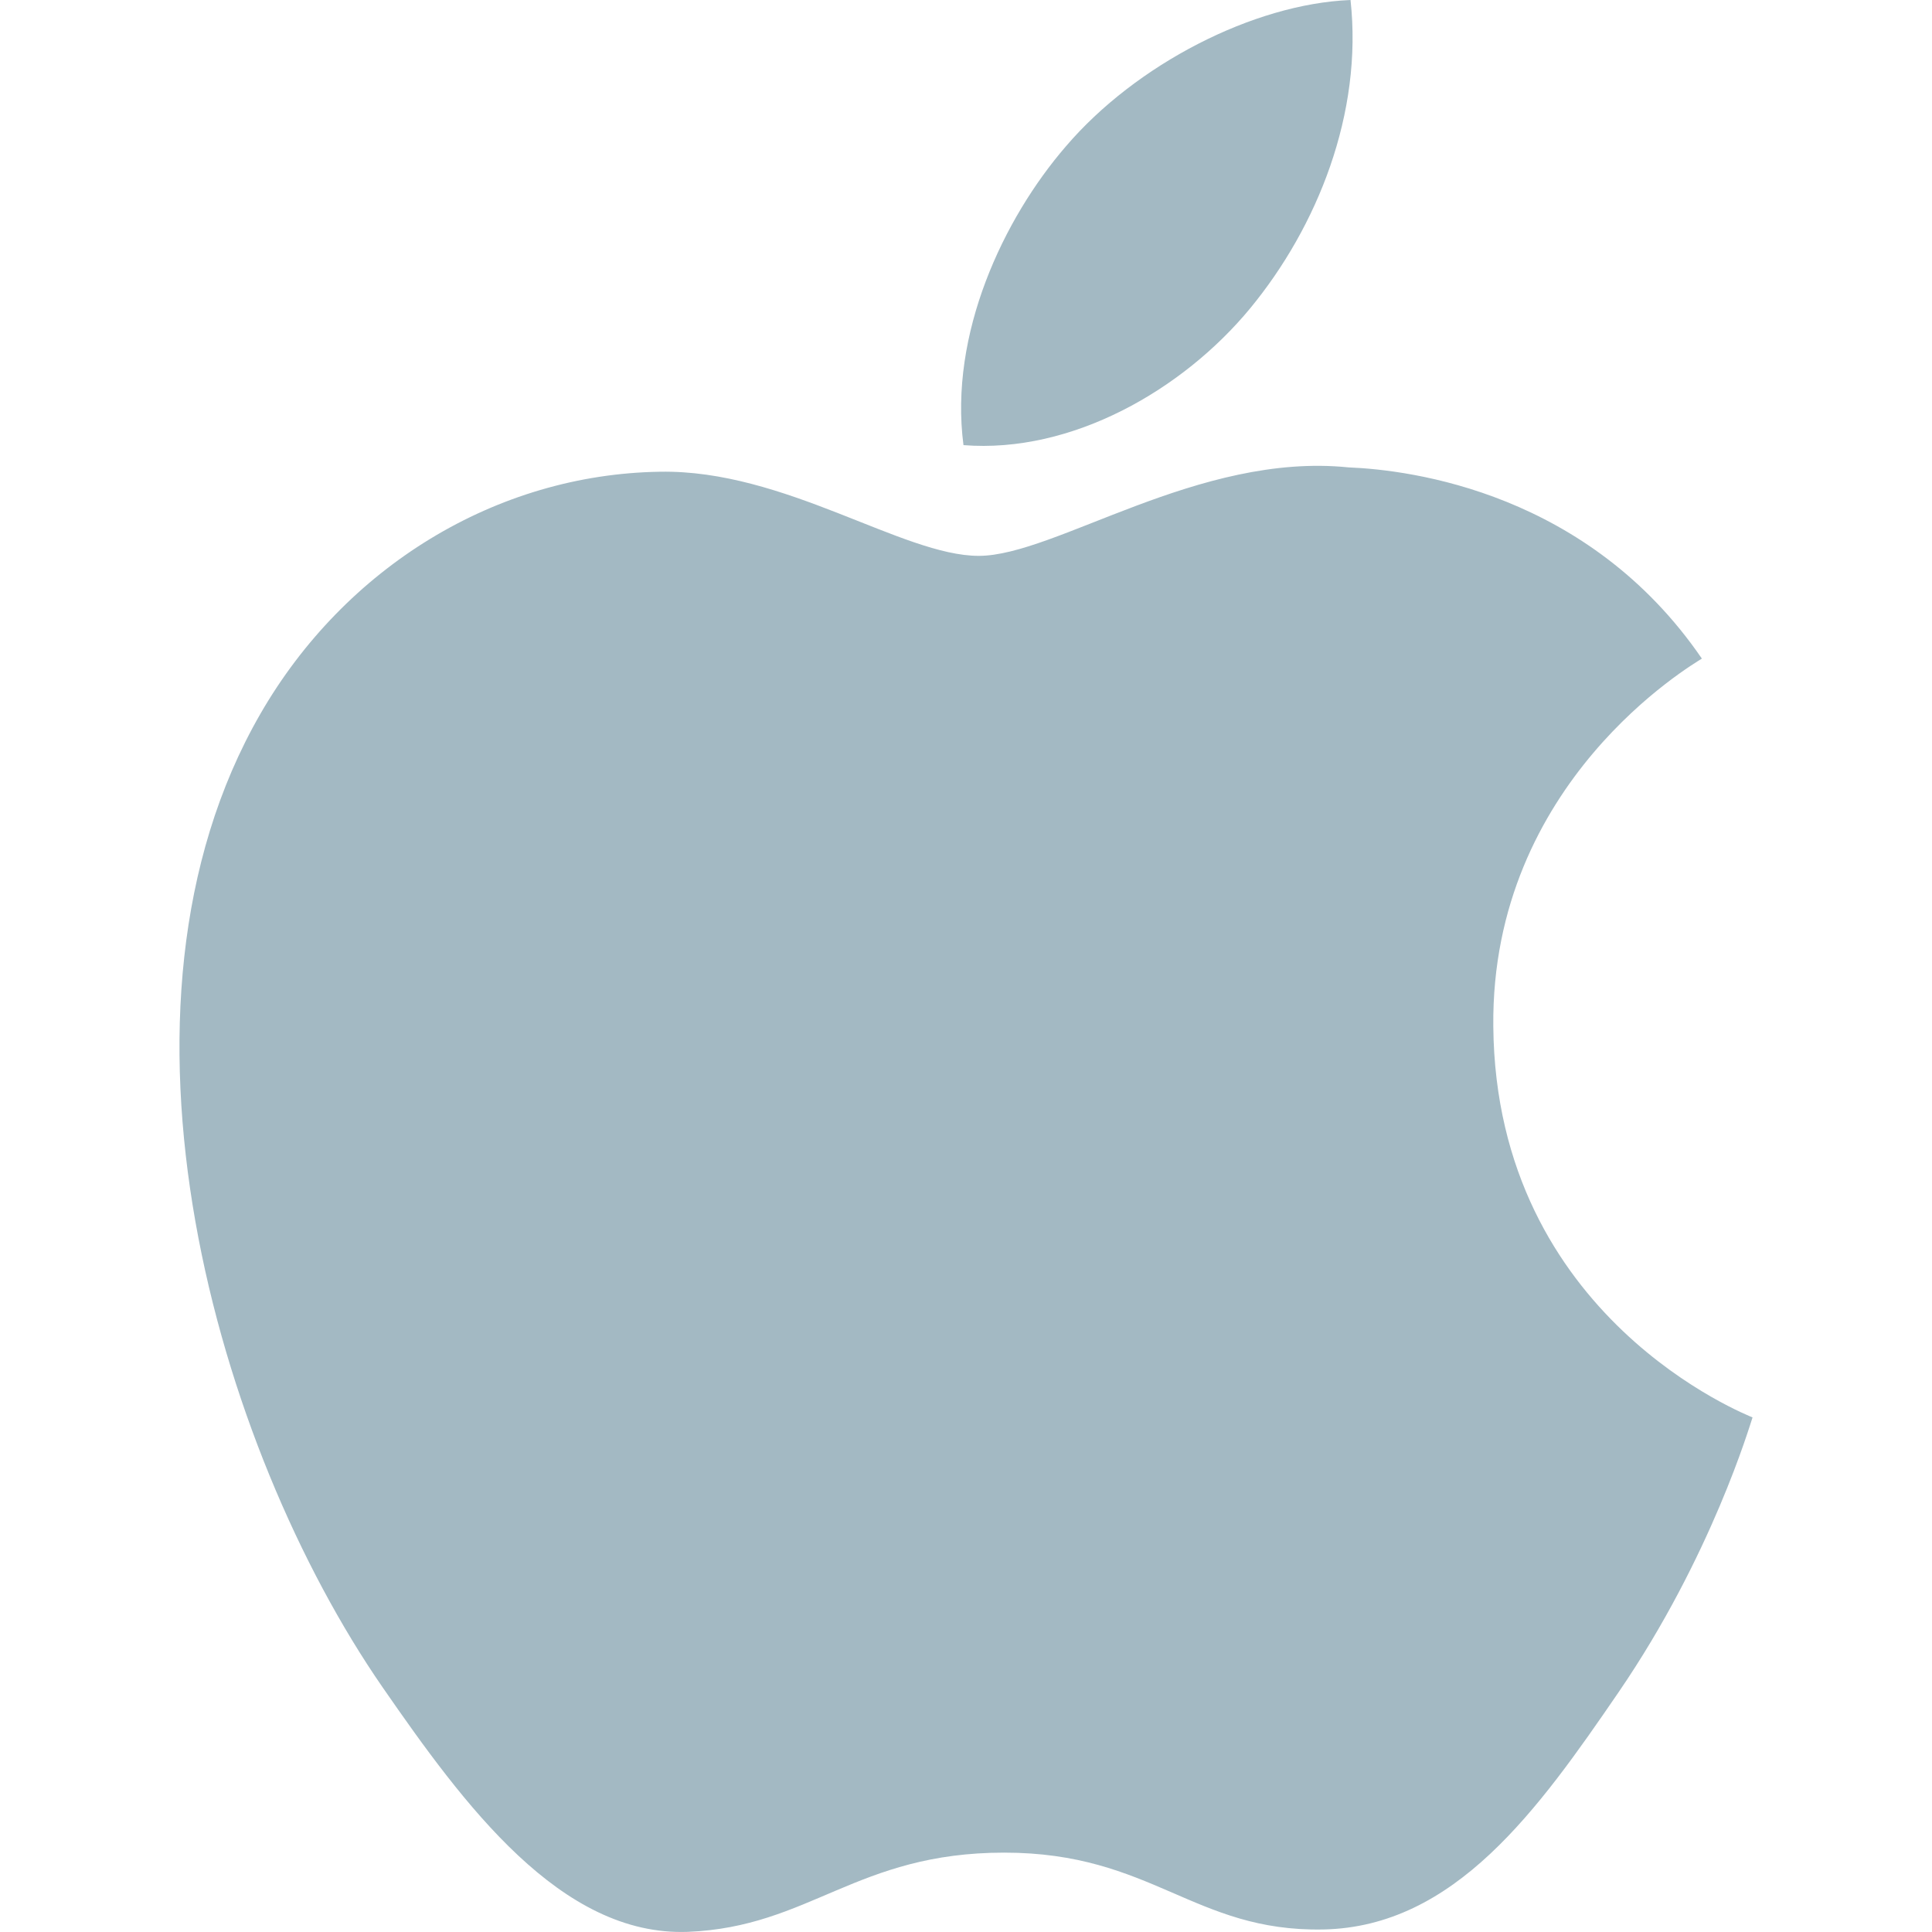
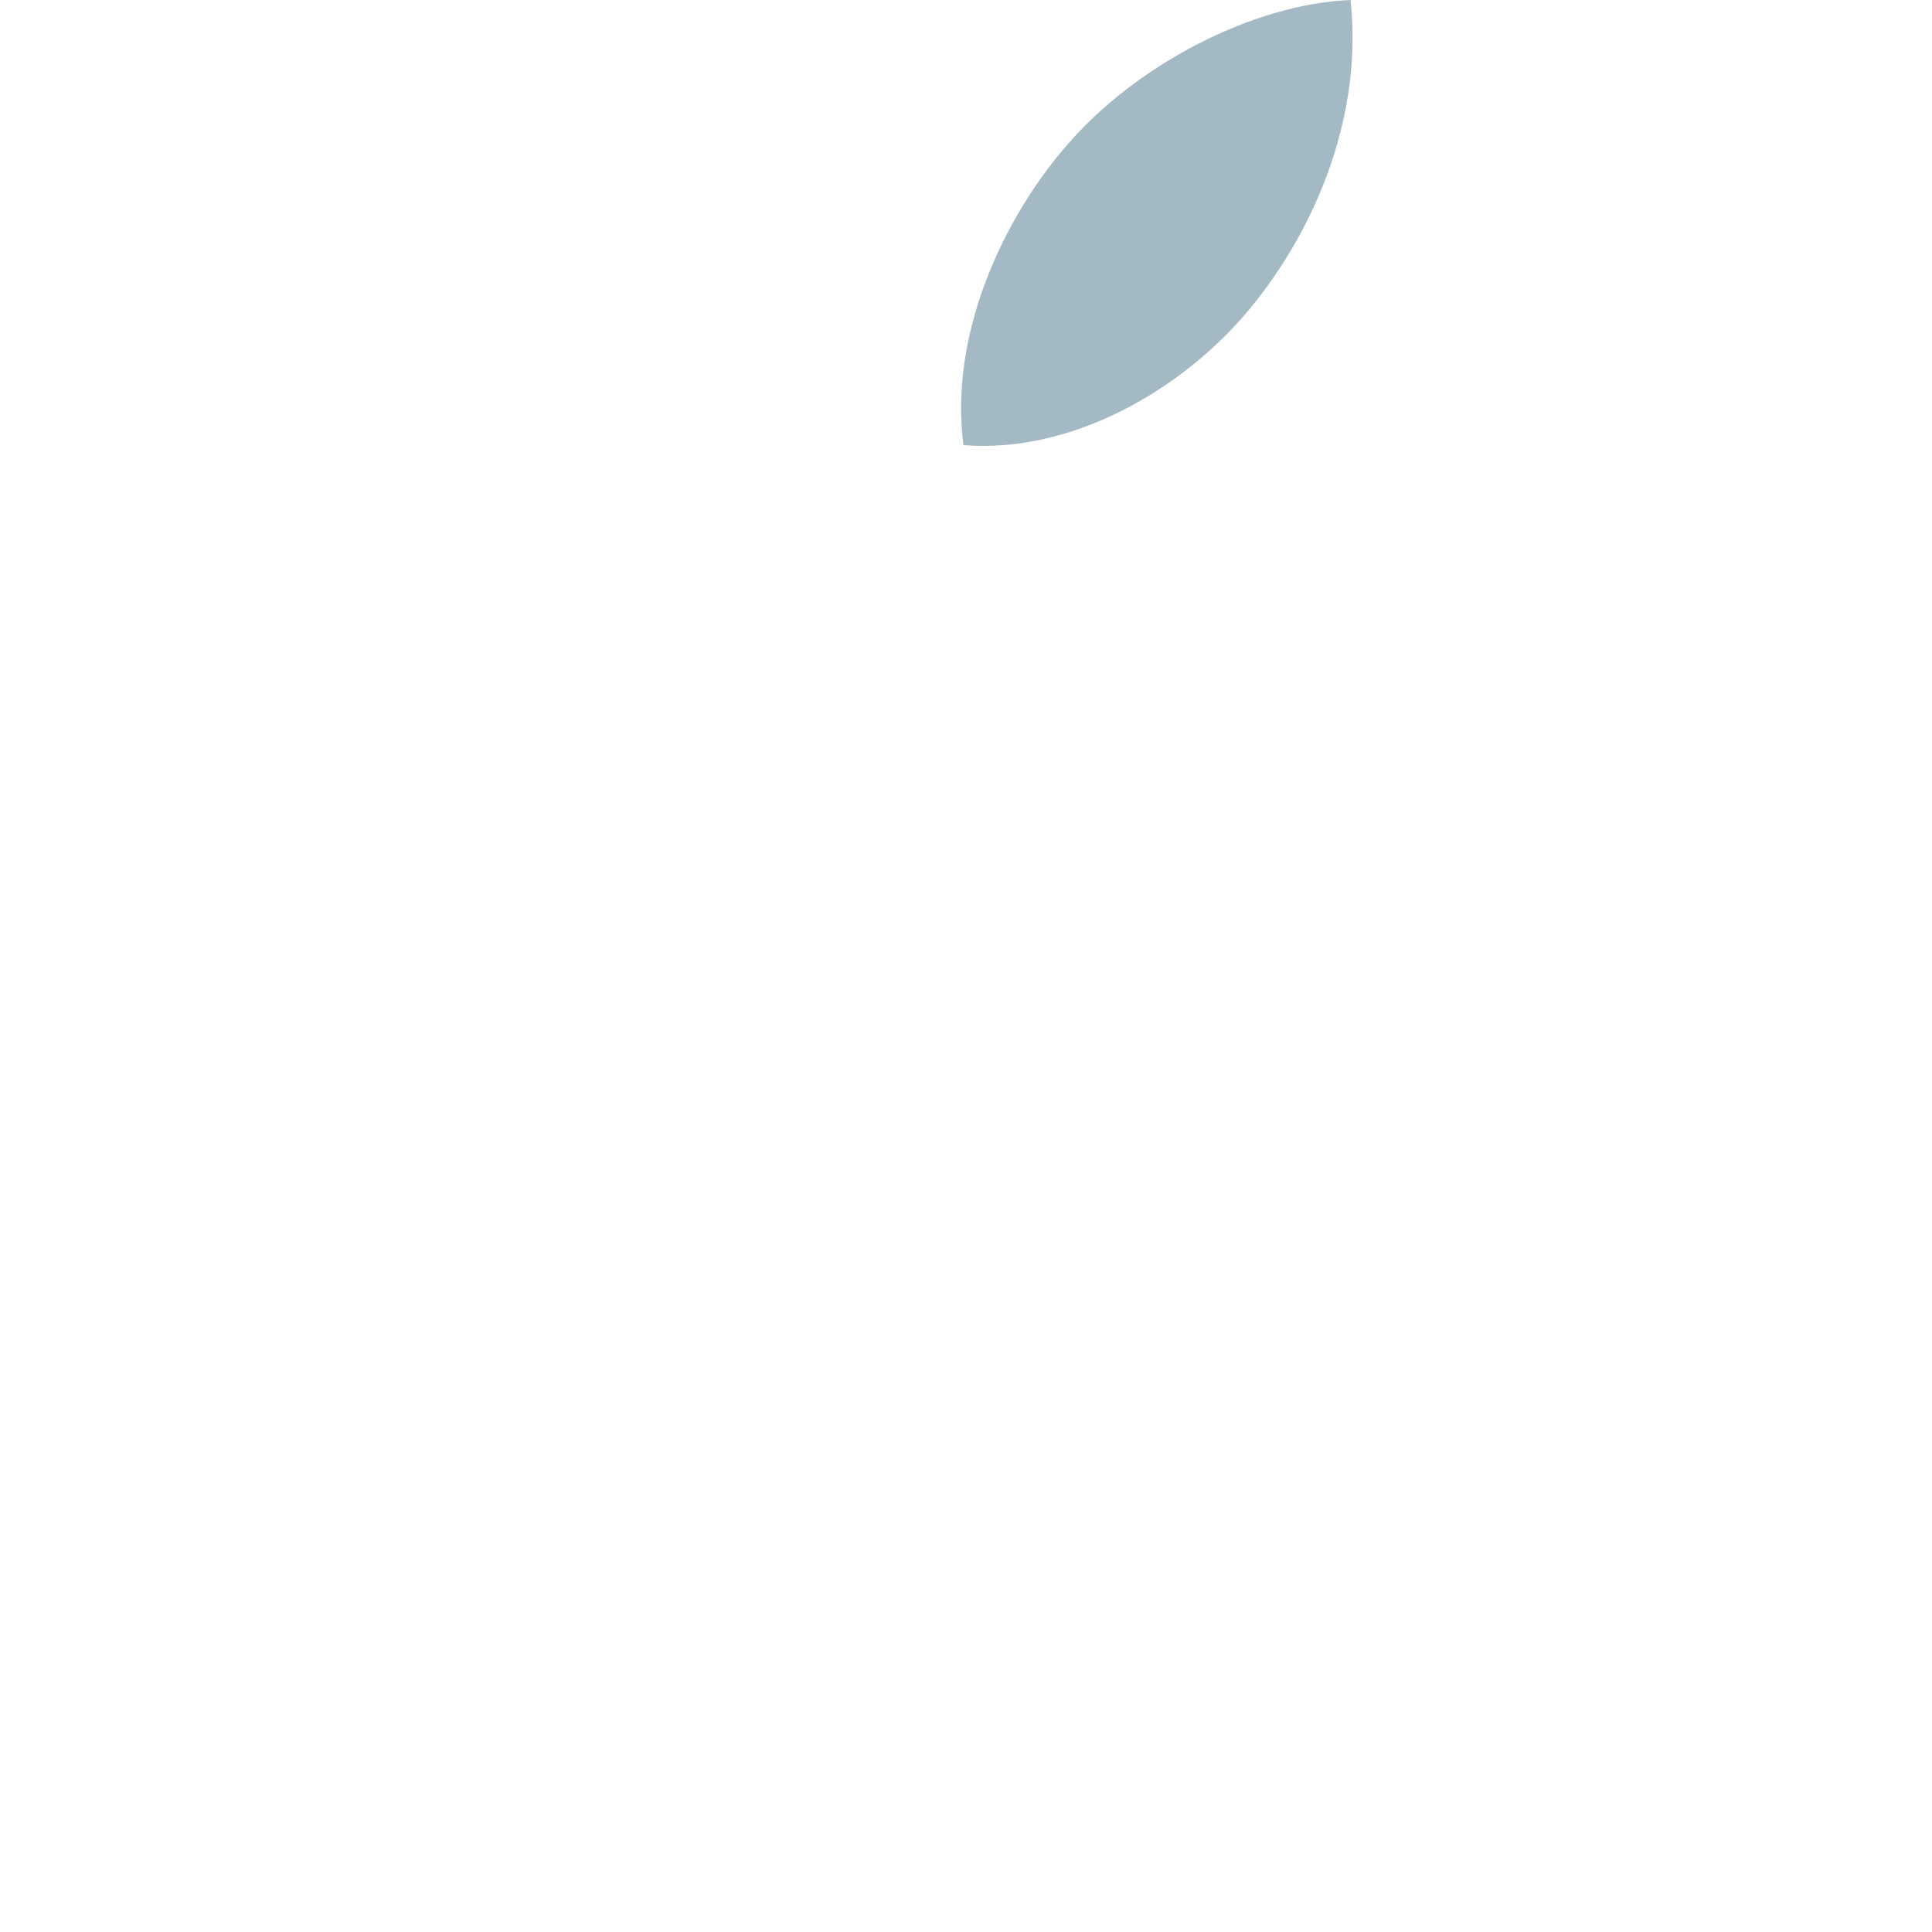
<svg xmlns="http://www.w3.org/2000/svg" version="1.1" id="Capa_1" x="0px" y="0px" viewBox="0 0 13.802 13.802" style="enable-background:new 0 0 13.802 13.802;" xml:space="preserve" width="30px" height="30px">
  <g>
    <g>
      <g>
-         <path d="M10.668,7.333c-0.018-1.749,1.426-2.586,1.49-2.628c-0.811-1.185-2.073-1.348-2.524-1.366    c-1.073-0.11-2.096,0.632-2.642,0.632c-0.544,0-1.386-0.617-2.277-0.601C3.543,3.388,2.464,4.052,1.86,5.1    c-1.217,2.112-0.312,5.24,0.874,6.955c0.58,0.838,1.272,1.779,2.179,1.746c0.874-0.035,1.204-0.566,2.261-0.566    s1.354,0.566,2.278,0.549c0.941-0.018,1.536-0.855,2.111-1.695c0.666-0.973,0.94-1.916,0.957-1.963    C12.498,10.114,10.687,9.421,10.668,7.333z" data-original="#030104" class="active-path" data-old_color="#030104" fill="#A3B9C3" />
        <path d="M8.93,2.204C9.411,1.621,9.737,0.809,9.648,0C8.953,0.028,8.114,0.461,7.615,1.045    C7.168,1.562,6.779,2.387,6.883,3.18C7.657,3.241,8.449,2.786,8.93,2.204z" data-original="#030104" class="active-path" data-old_color="#030104" fill="#A3B9C3" />
      </g>
    </g>
  </g>
</svg>